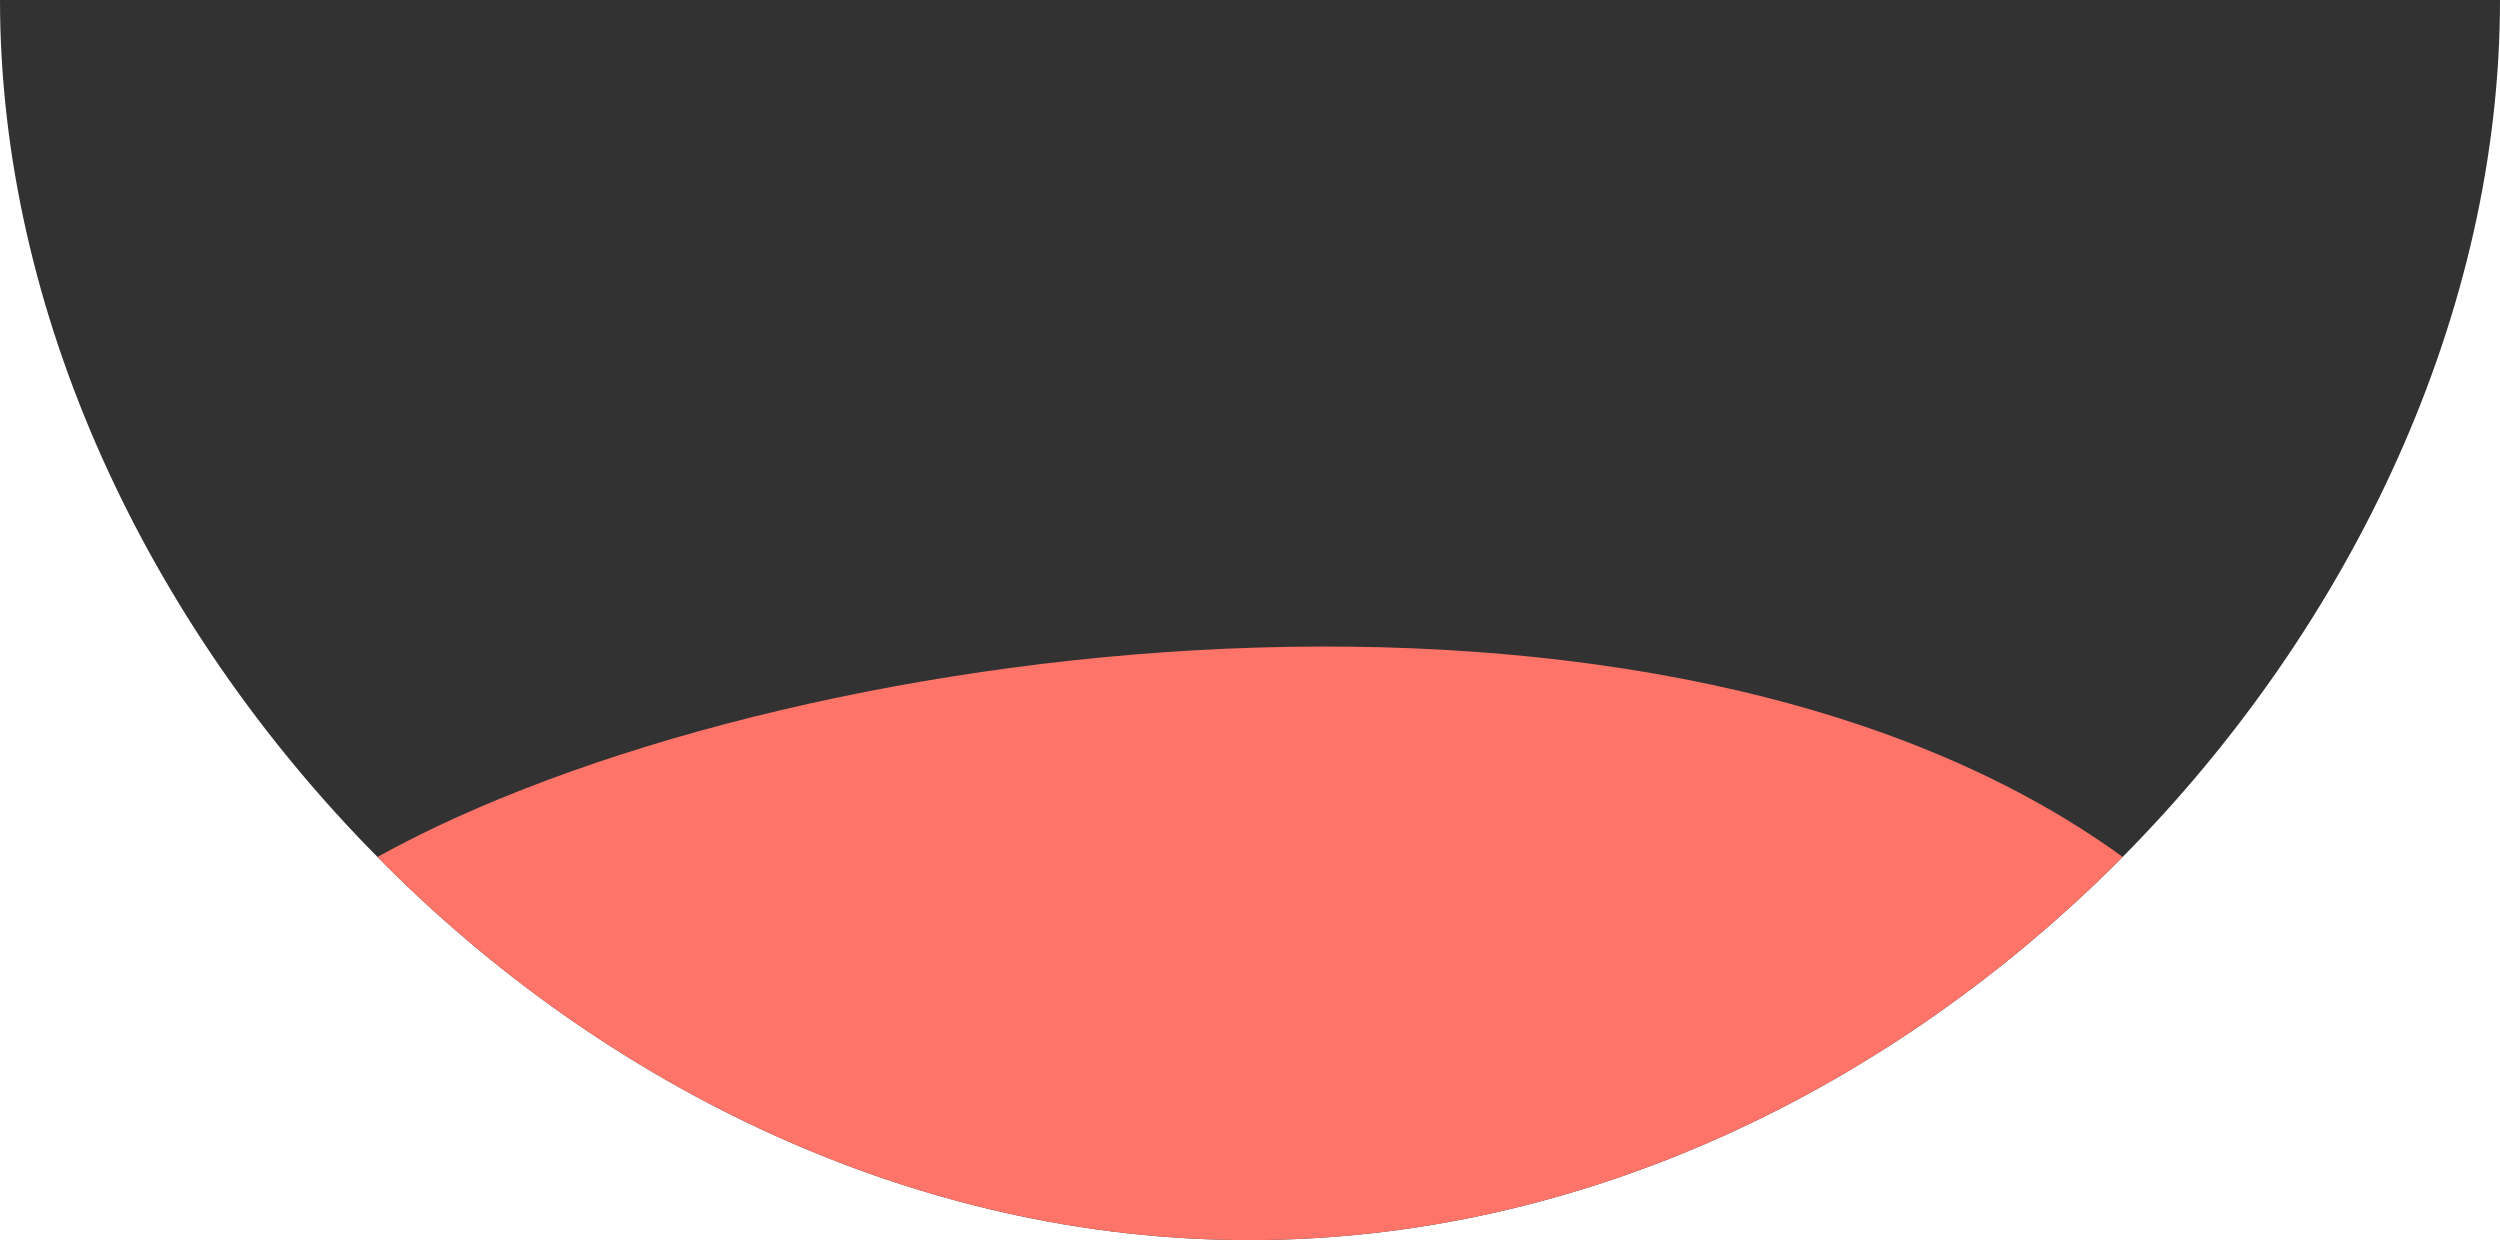
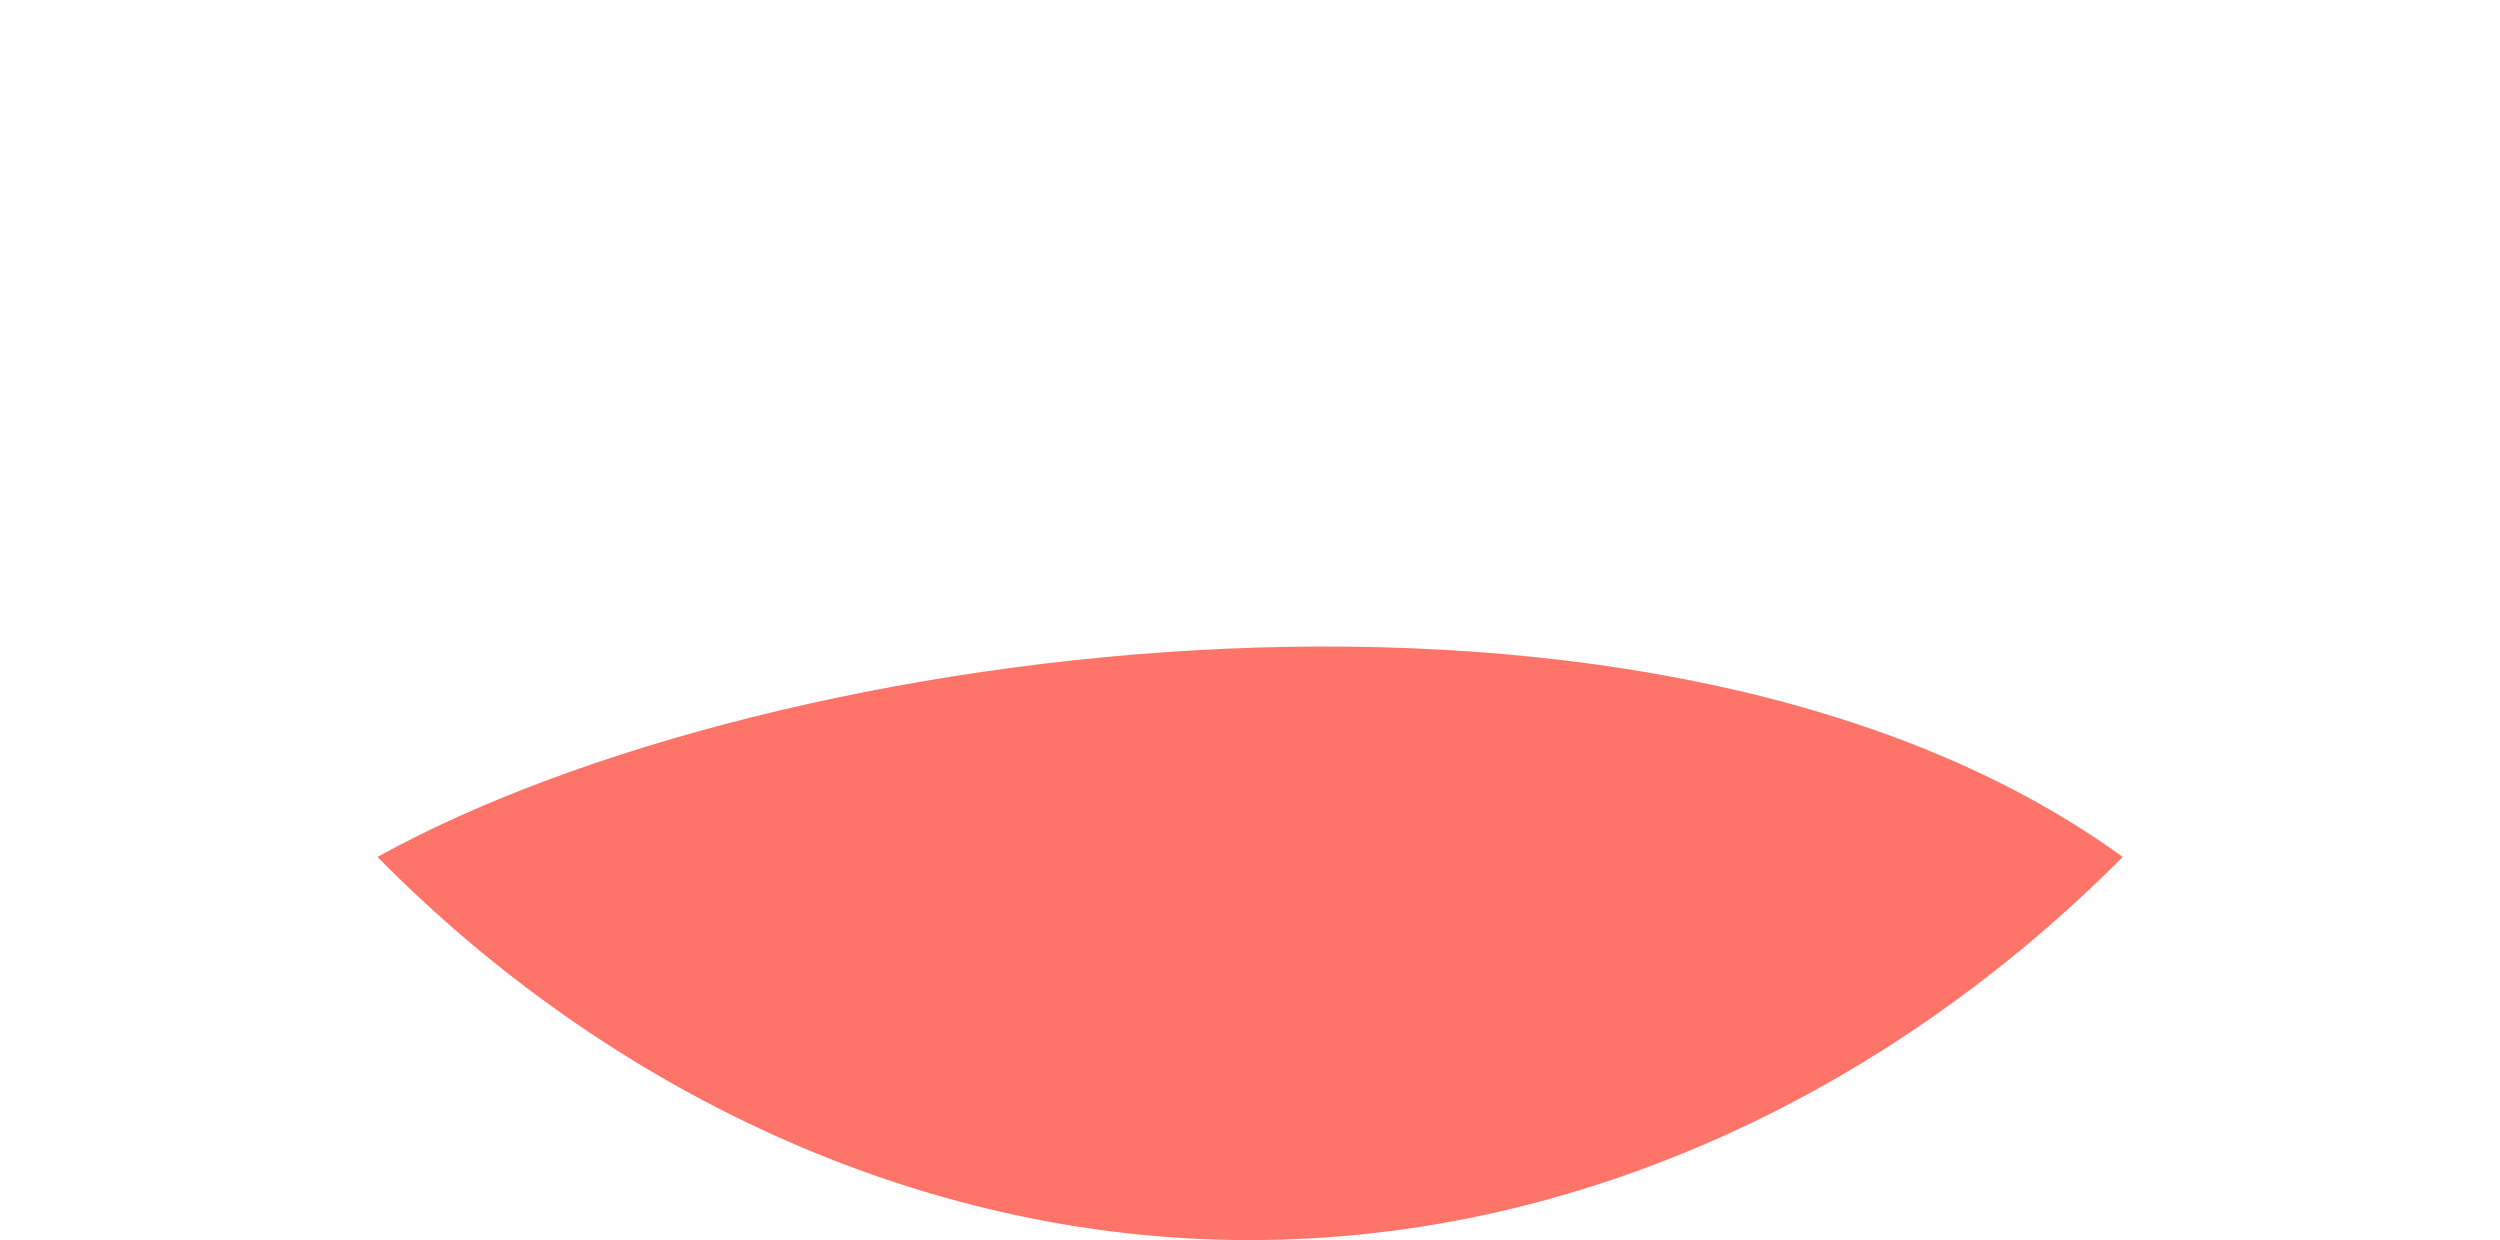
<svg xmlns="http://www.w3.org/2000/svg" viewBox="0 0 367.27 182.18">
  <g id="Layer_2" data-name="Layer 2">
    <g id="Layer_1-2" data-name="Layer 1">
-       <path d="M367.27,0c0,45.84-21.55,91.66-55.43,125.89-33.65,33.88-79.15,56.29-128.32,56.29-48.94,0-94.72-22.41-128.07-56.29C21.57,91.66,0,45.84,0,0Z" style="fill:#323232" />
      <path d="M311.84,125.89c-33.65,33.88-79.15,56.29-128.32,56.29-48.94,0-94.72-22.41-128.07-56.29C113.91,93.52,244.06,76.69,311.84,125.89Z" style="fill:#ff7469" />
    </g>
  </g>
</svg>